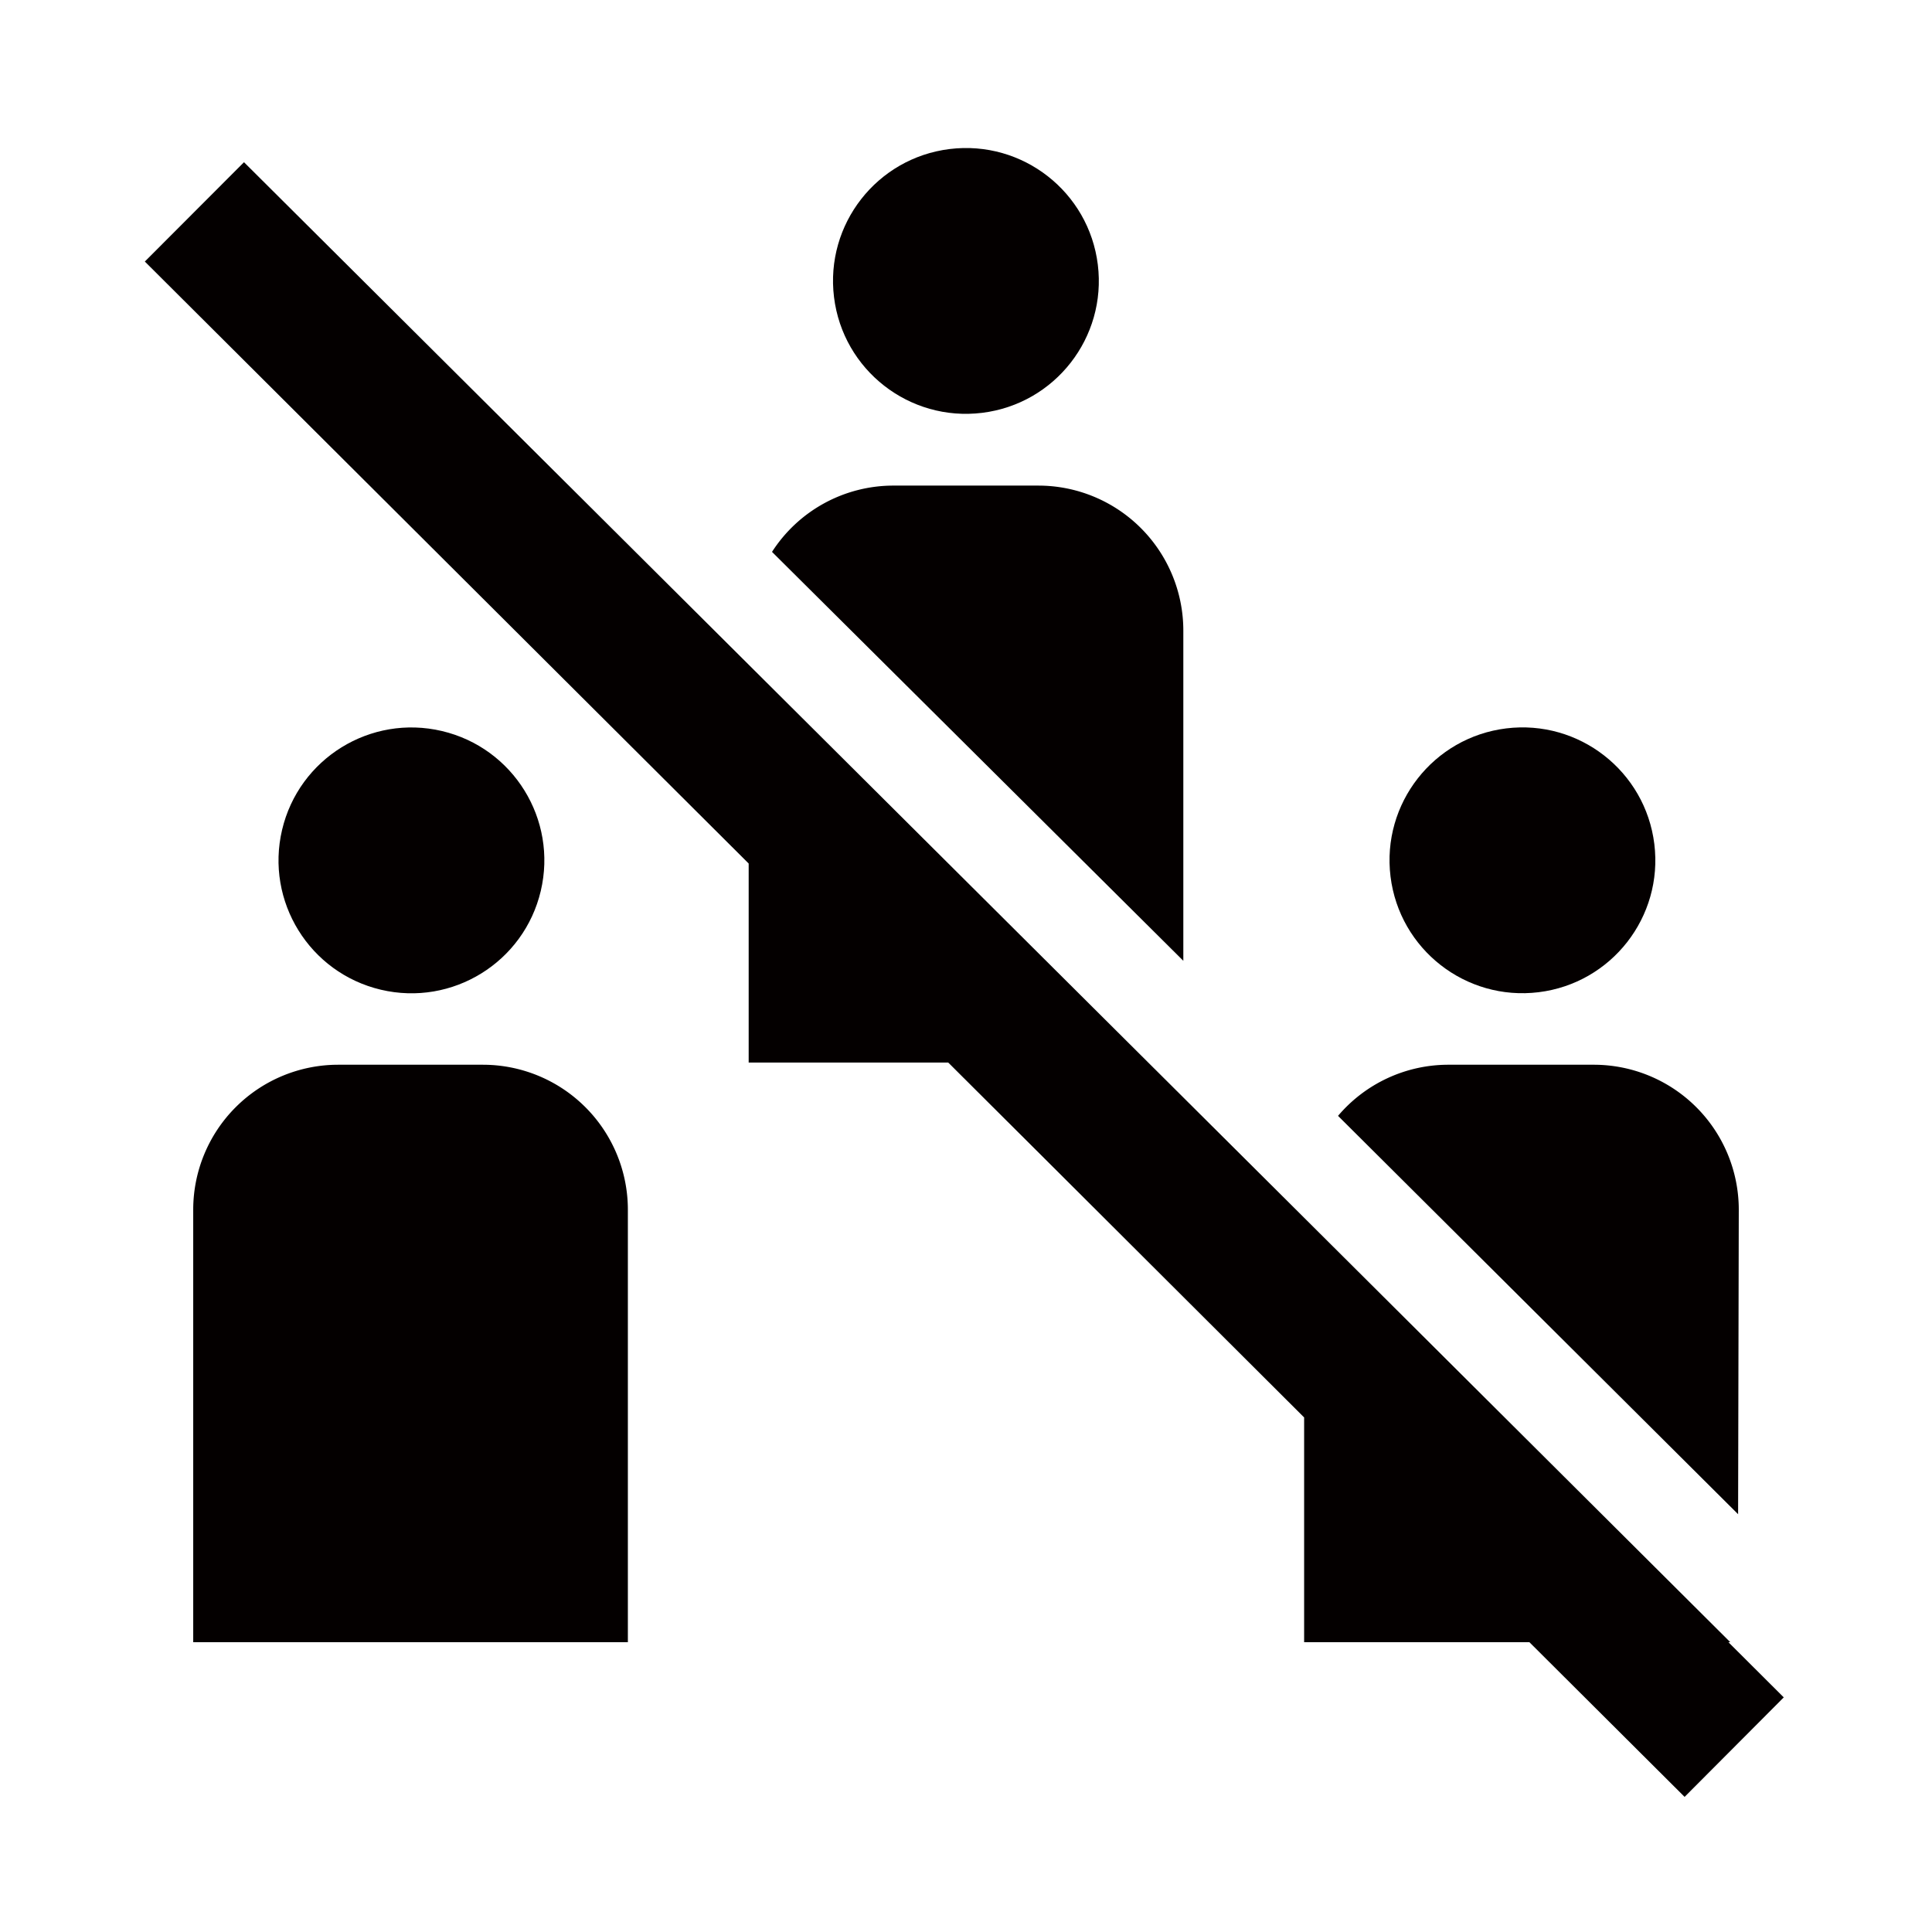
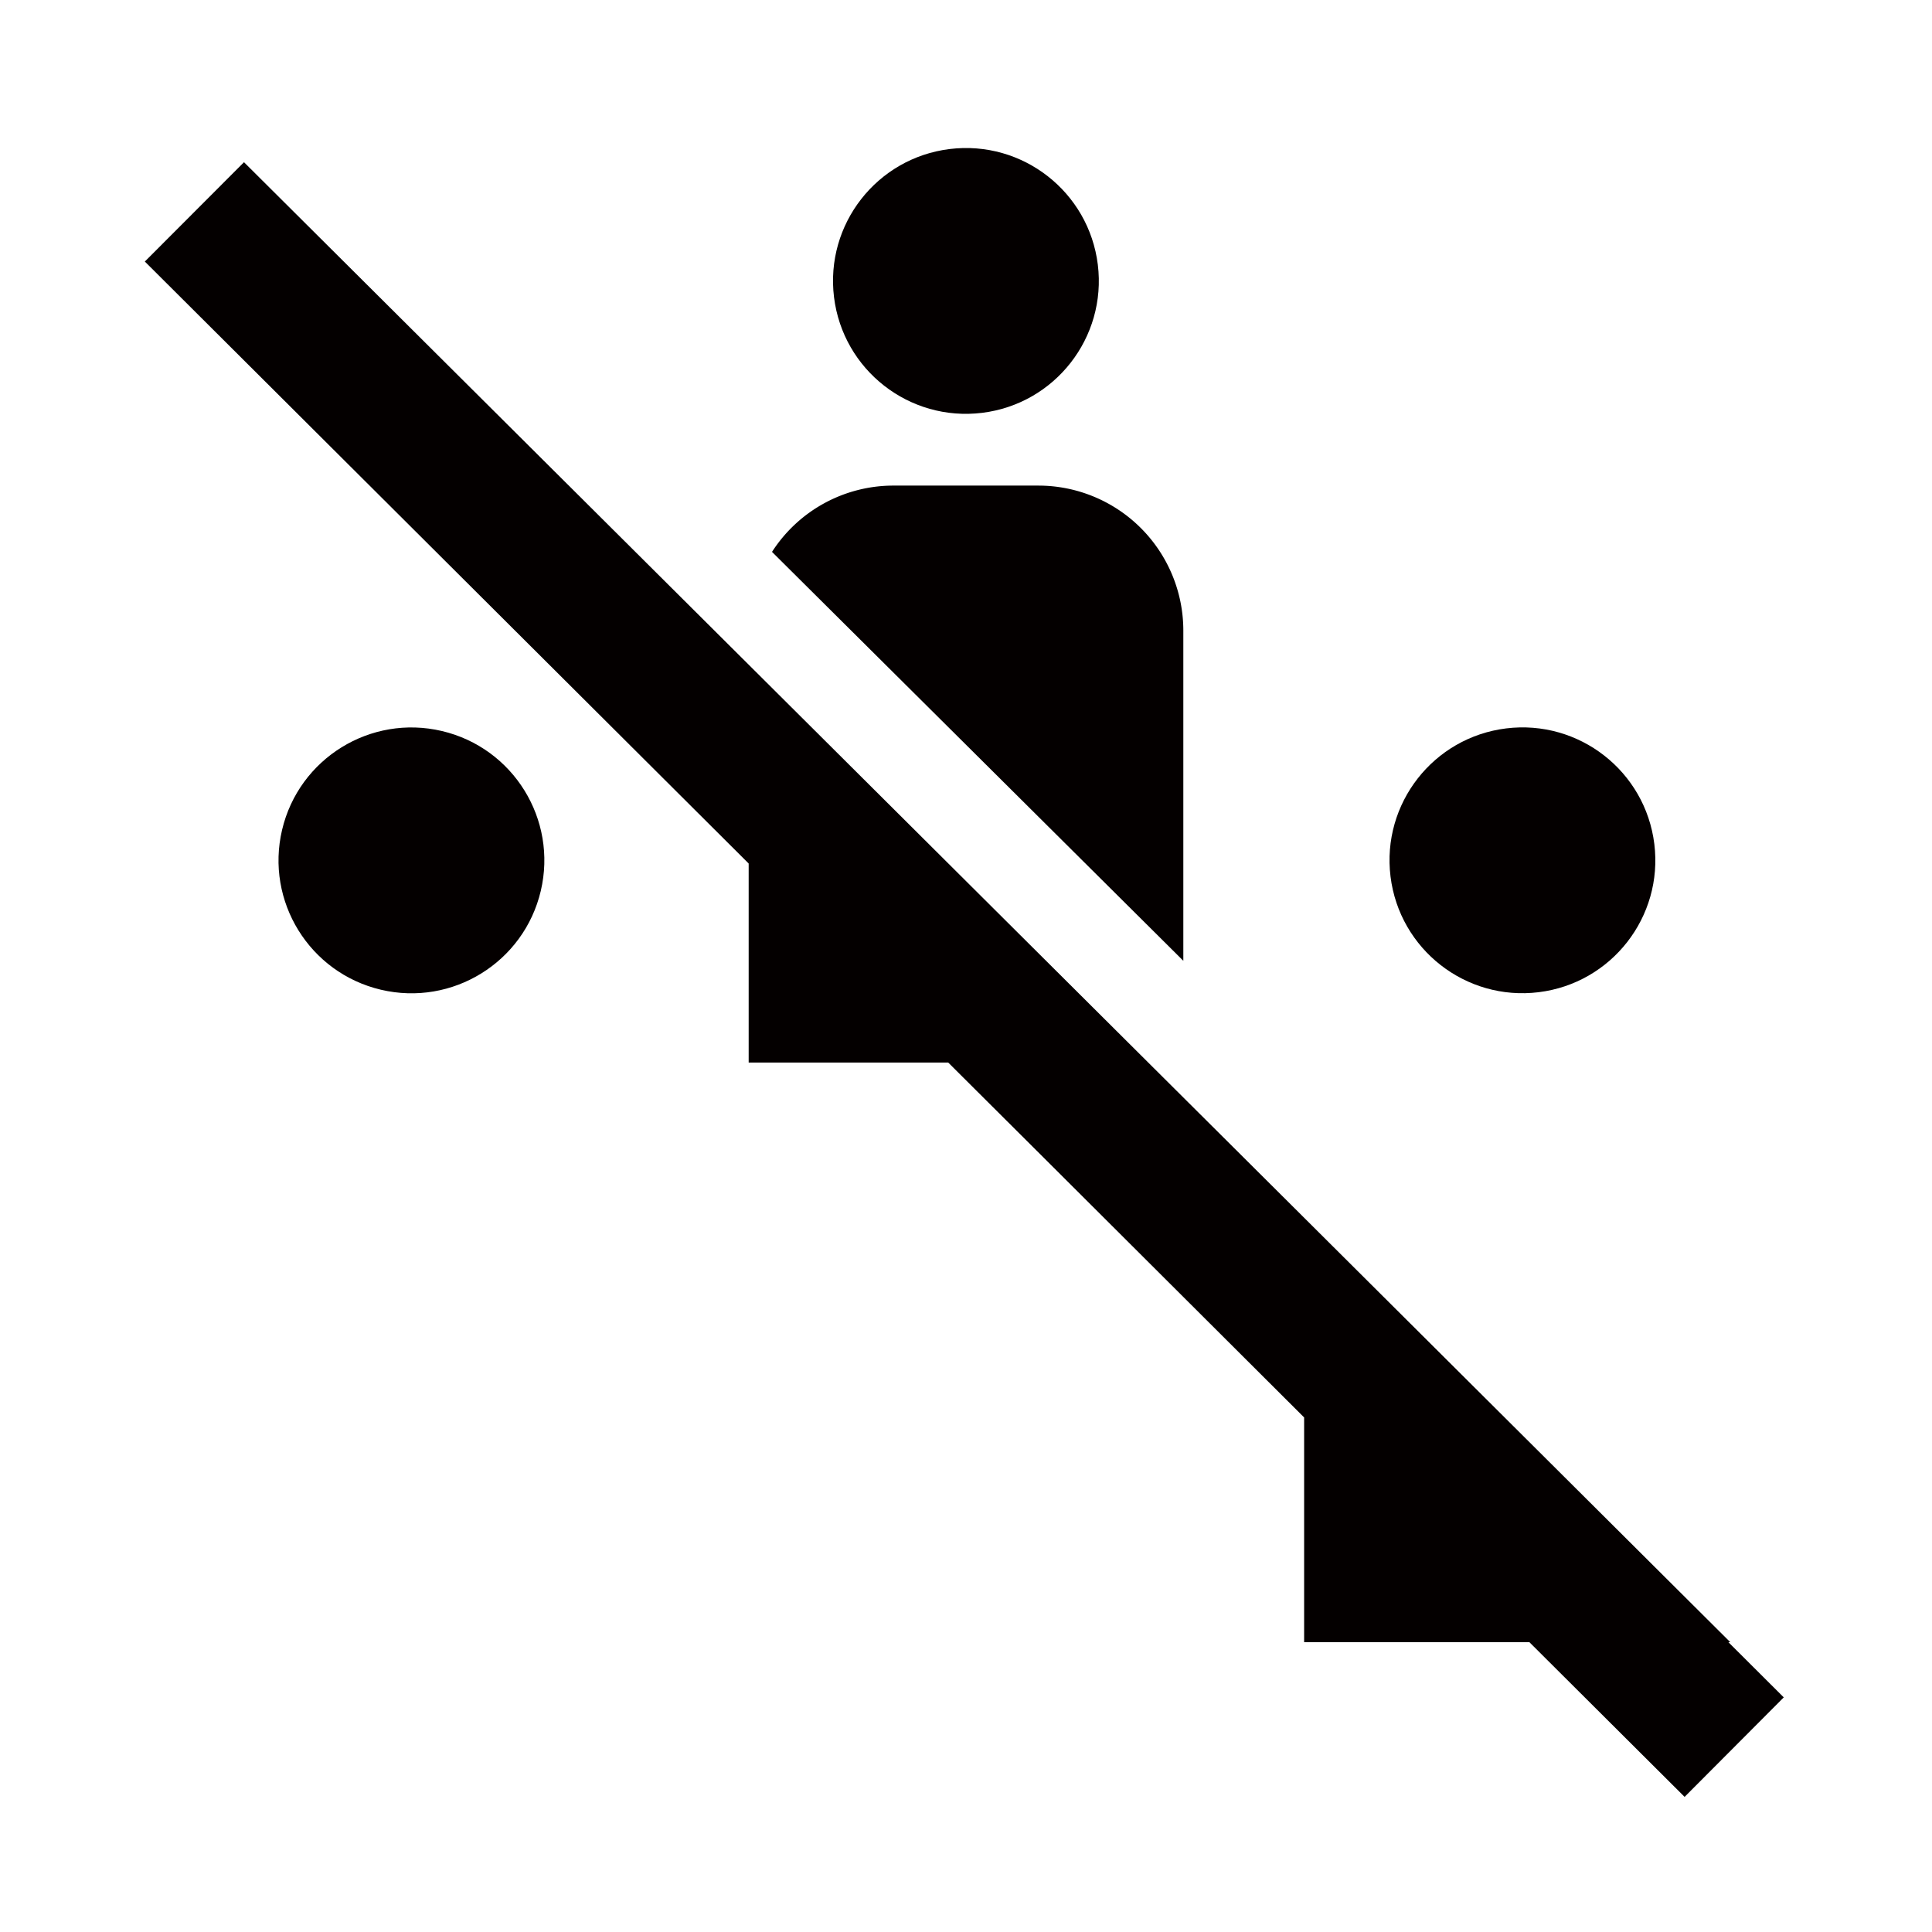
<svg xmlns="http://www.w3.org/2000/svg" viewBox="0 0 113.39 113.38">
  <defs>
    <style>.cls-1{fill:none;}.cls-2{fill:#040000;}</style>
  </defs>
  <title>アセット 22</title>
  <g id="レイヤー_2" data-name="レイヤー 2">
    <g id="レイヤー_1-2" data-name="レイヤー 1">
-       <rect class="cls-1" width="113.39" height="113.38" />
      <circle class="cls-2" cx="89.35" cy="50.5" r="7.8" transform="translate(-5.5 11.29) rotate(-7.02)" />
-       <path class="cls-2" d="M102.05,71a8.51,8.51,0,0,0-8.51-8.51H85a8.49,8.49,0,0,0-6.47,3l23.48,23.38Z" />
      <circle class="cls-2" cx="56.69" cy="16.49" r="7.8" transform="translate(-1.59 7.05) rotate(-7.02)" />
      <path class="cls-2" d="M69.45,37a8.51,8.51,0,0,0-8.51-8.5h-8.5a8.47,8.47,0,0,0-7.13,3.89l24.14,24Z" />
      <polygon class="cls-2" points="101.44 96.38 101.55 96.38 76.54 71.47 67.39 62.36 43.94 39.01 14.32 9.52 8.5 15.35 43.94 50.68 43.94 62.36 55.65 62.36 61.31 68 72.7 79.36 76.54 83.19 76.54 96.38 89.76 96.38 98.87 105.46 104.69 99.62 101.44 96.38" />
      <circle class="cls-2" cx="24.15" cy="50.5" r="7.8" transform="translate(-30.55 62.4) rotate(-76.72)" />
-       <path class="cls-2" d="M28.35,62.49H19.84A8.51,8.51,0,0,0,11.34,71V96.38H36.85V71A8.51,8.51,0,0,0,28.35,62.49Z" />
    </g>
  </g>
</svg>